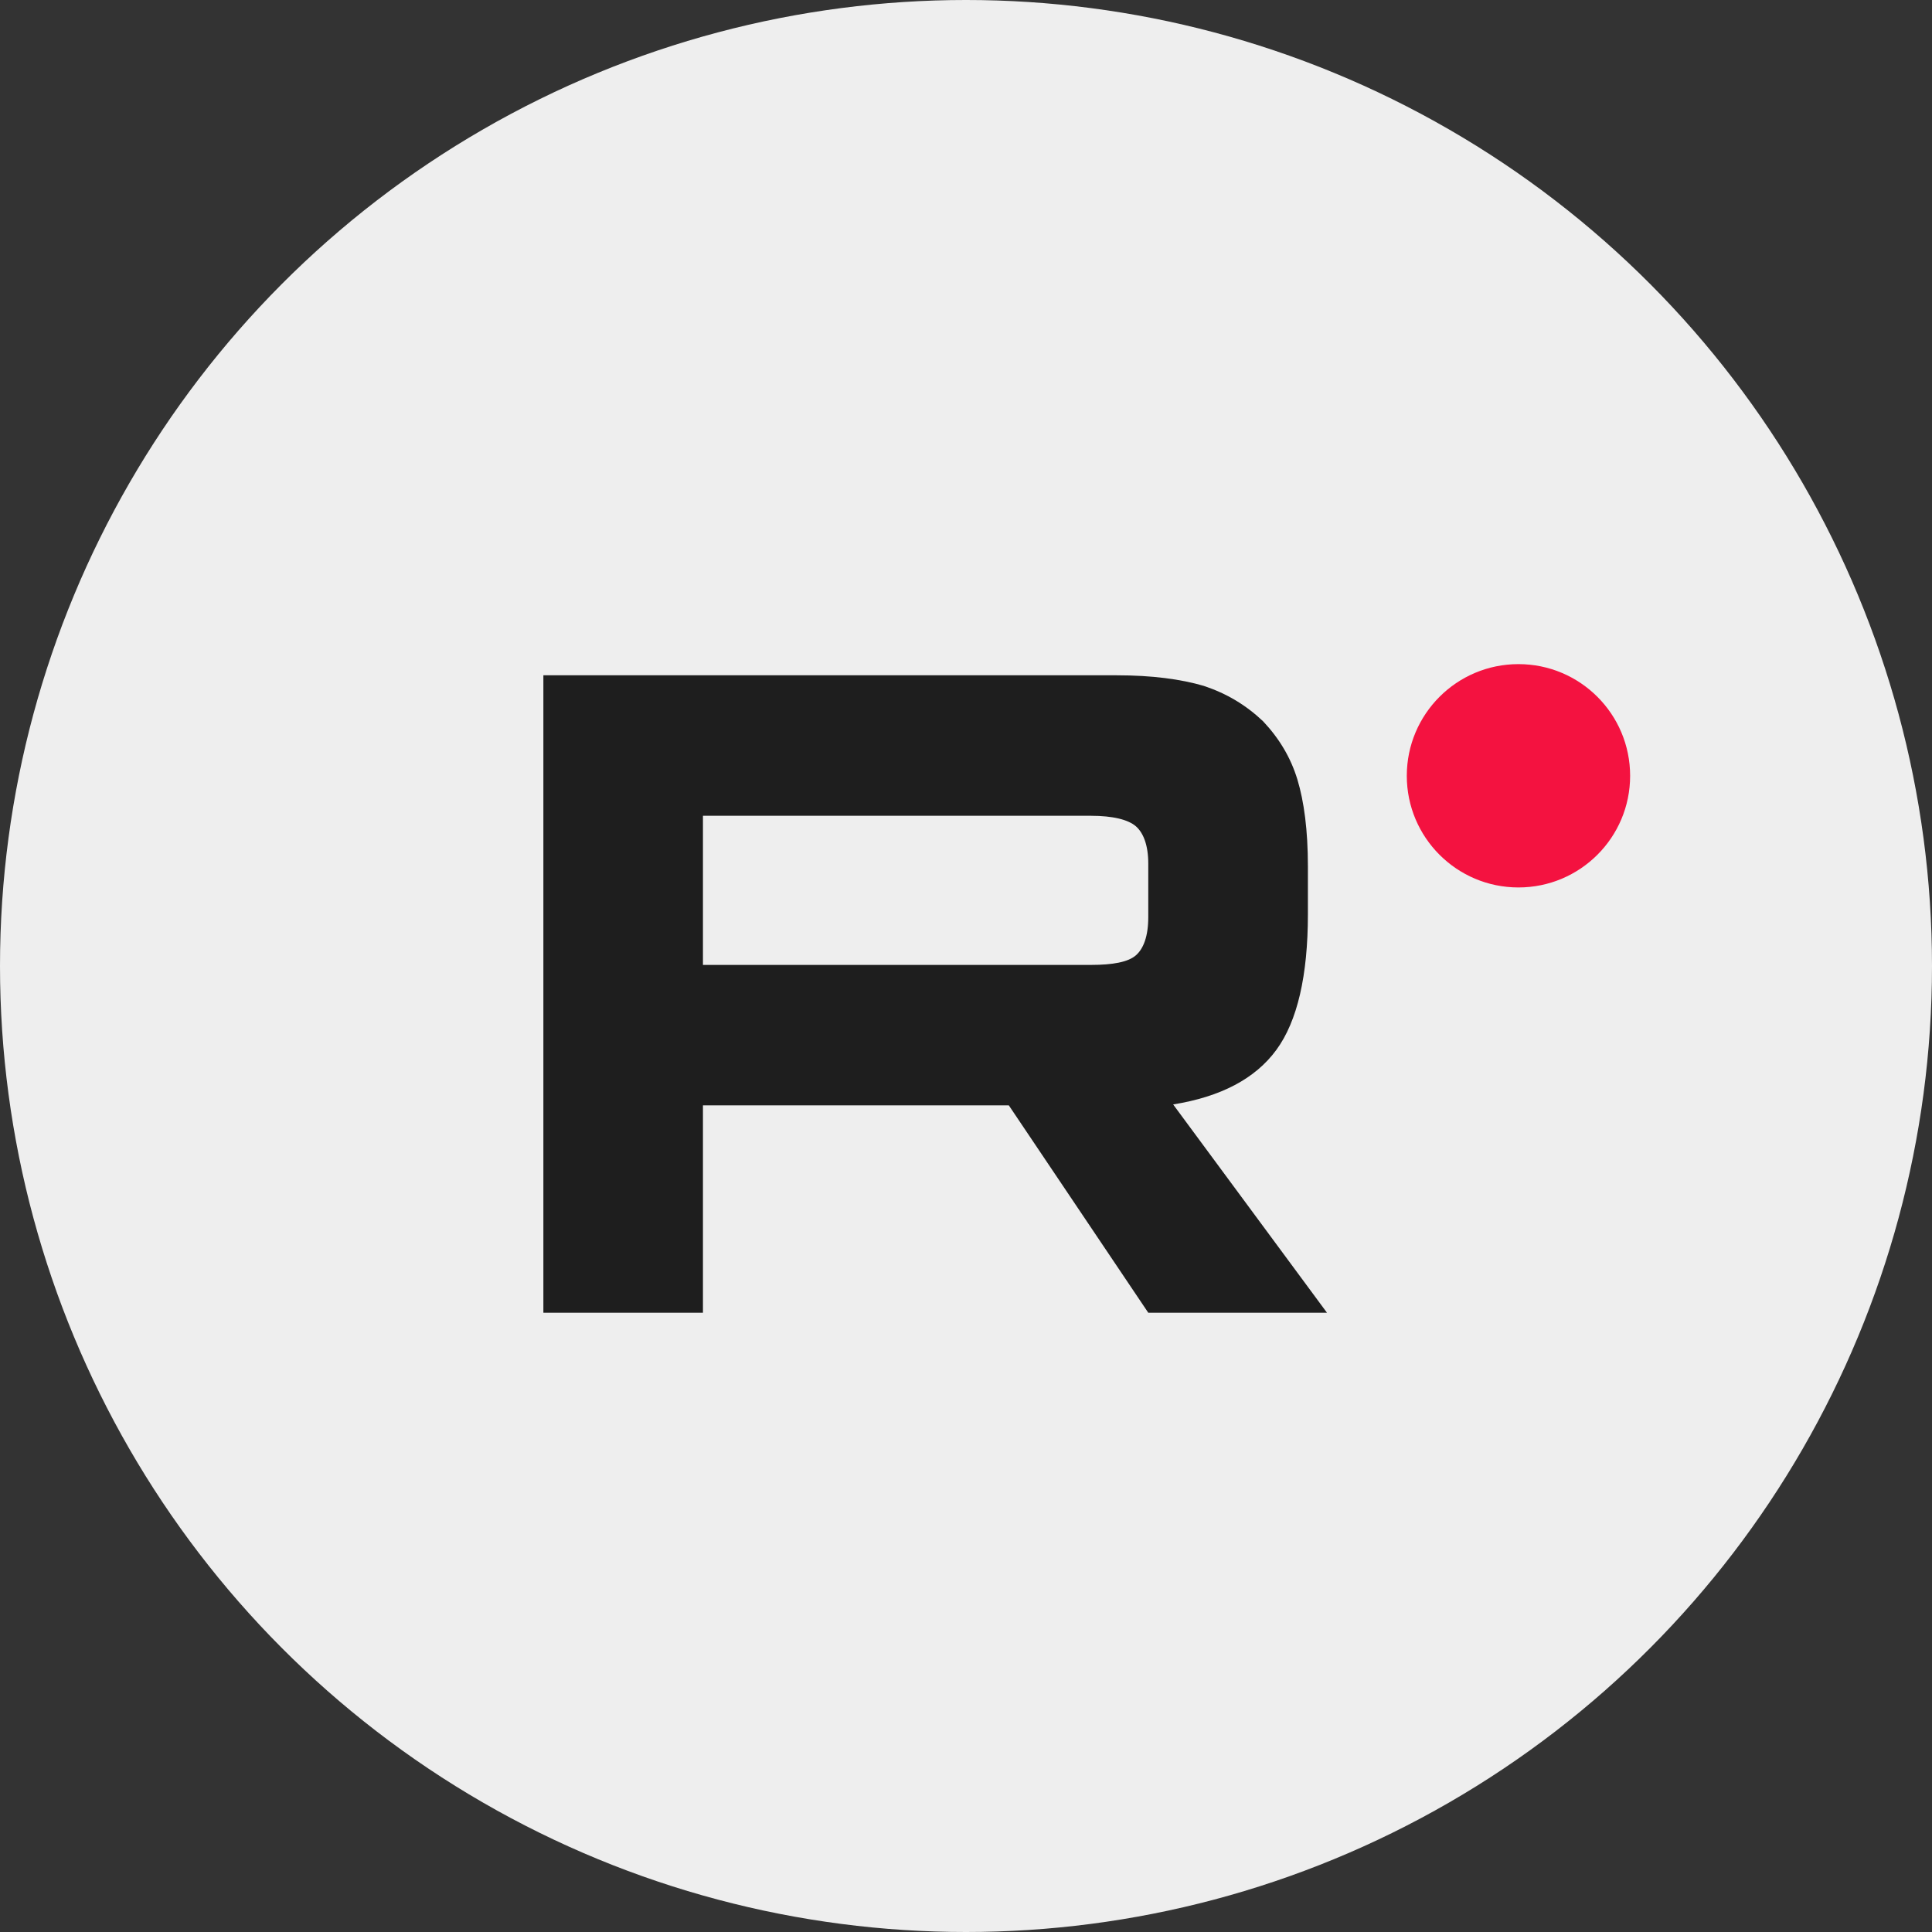
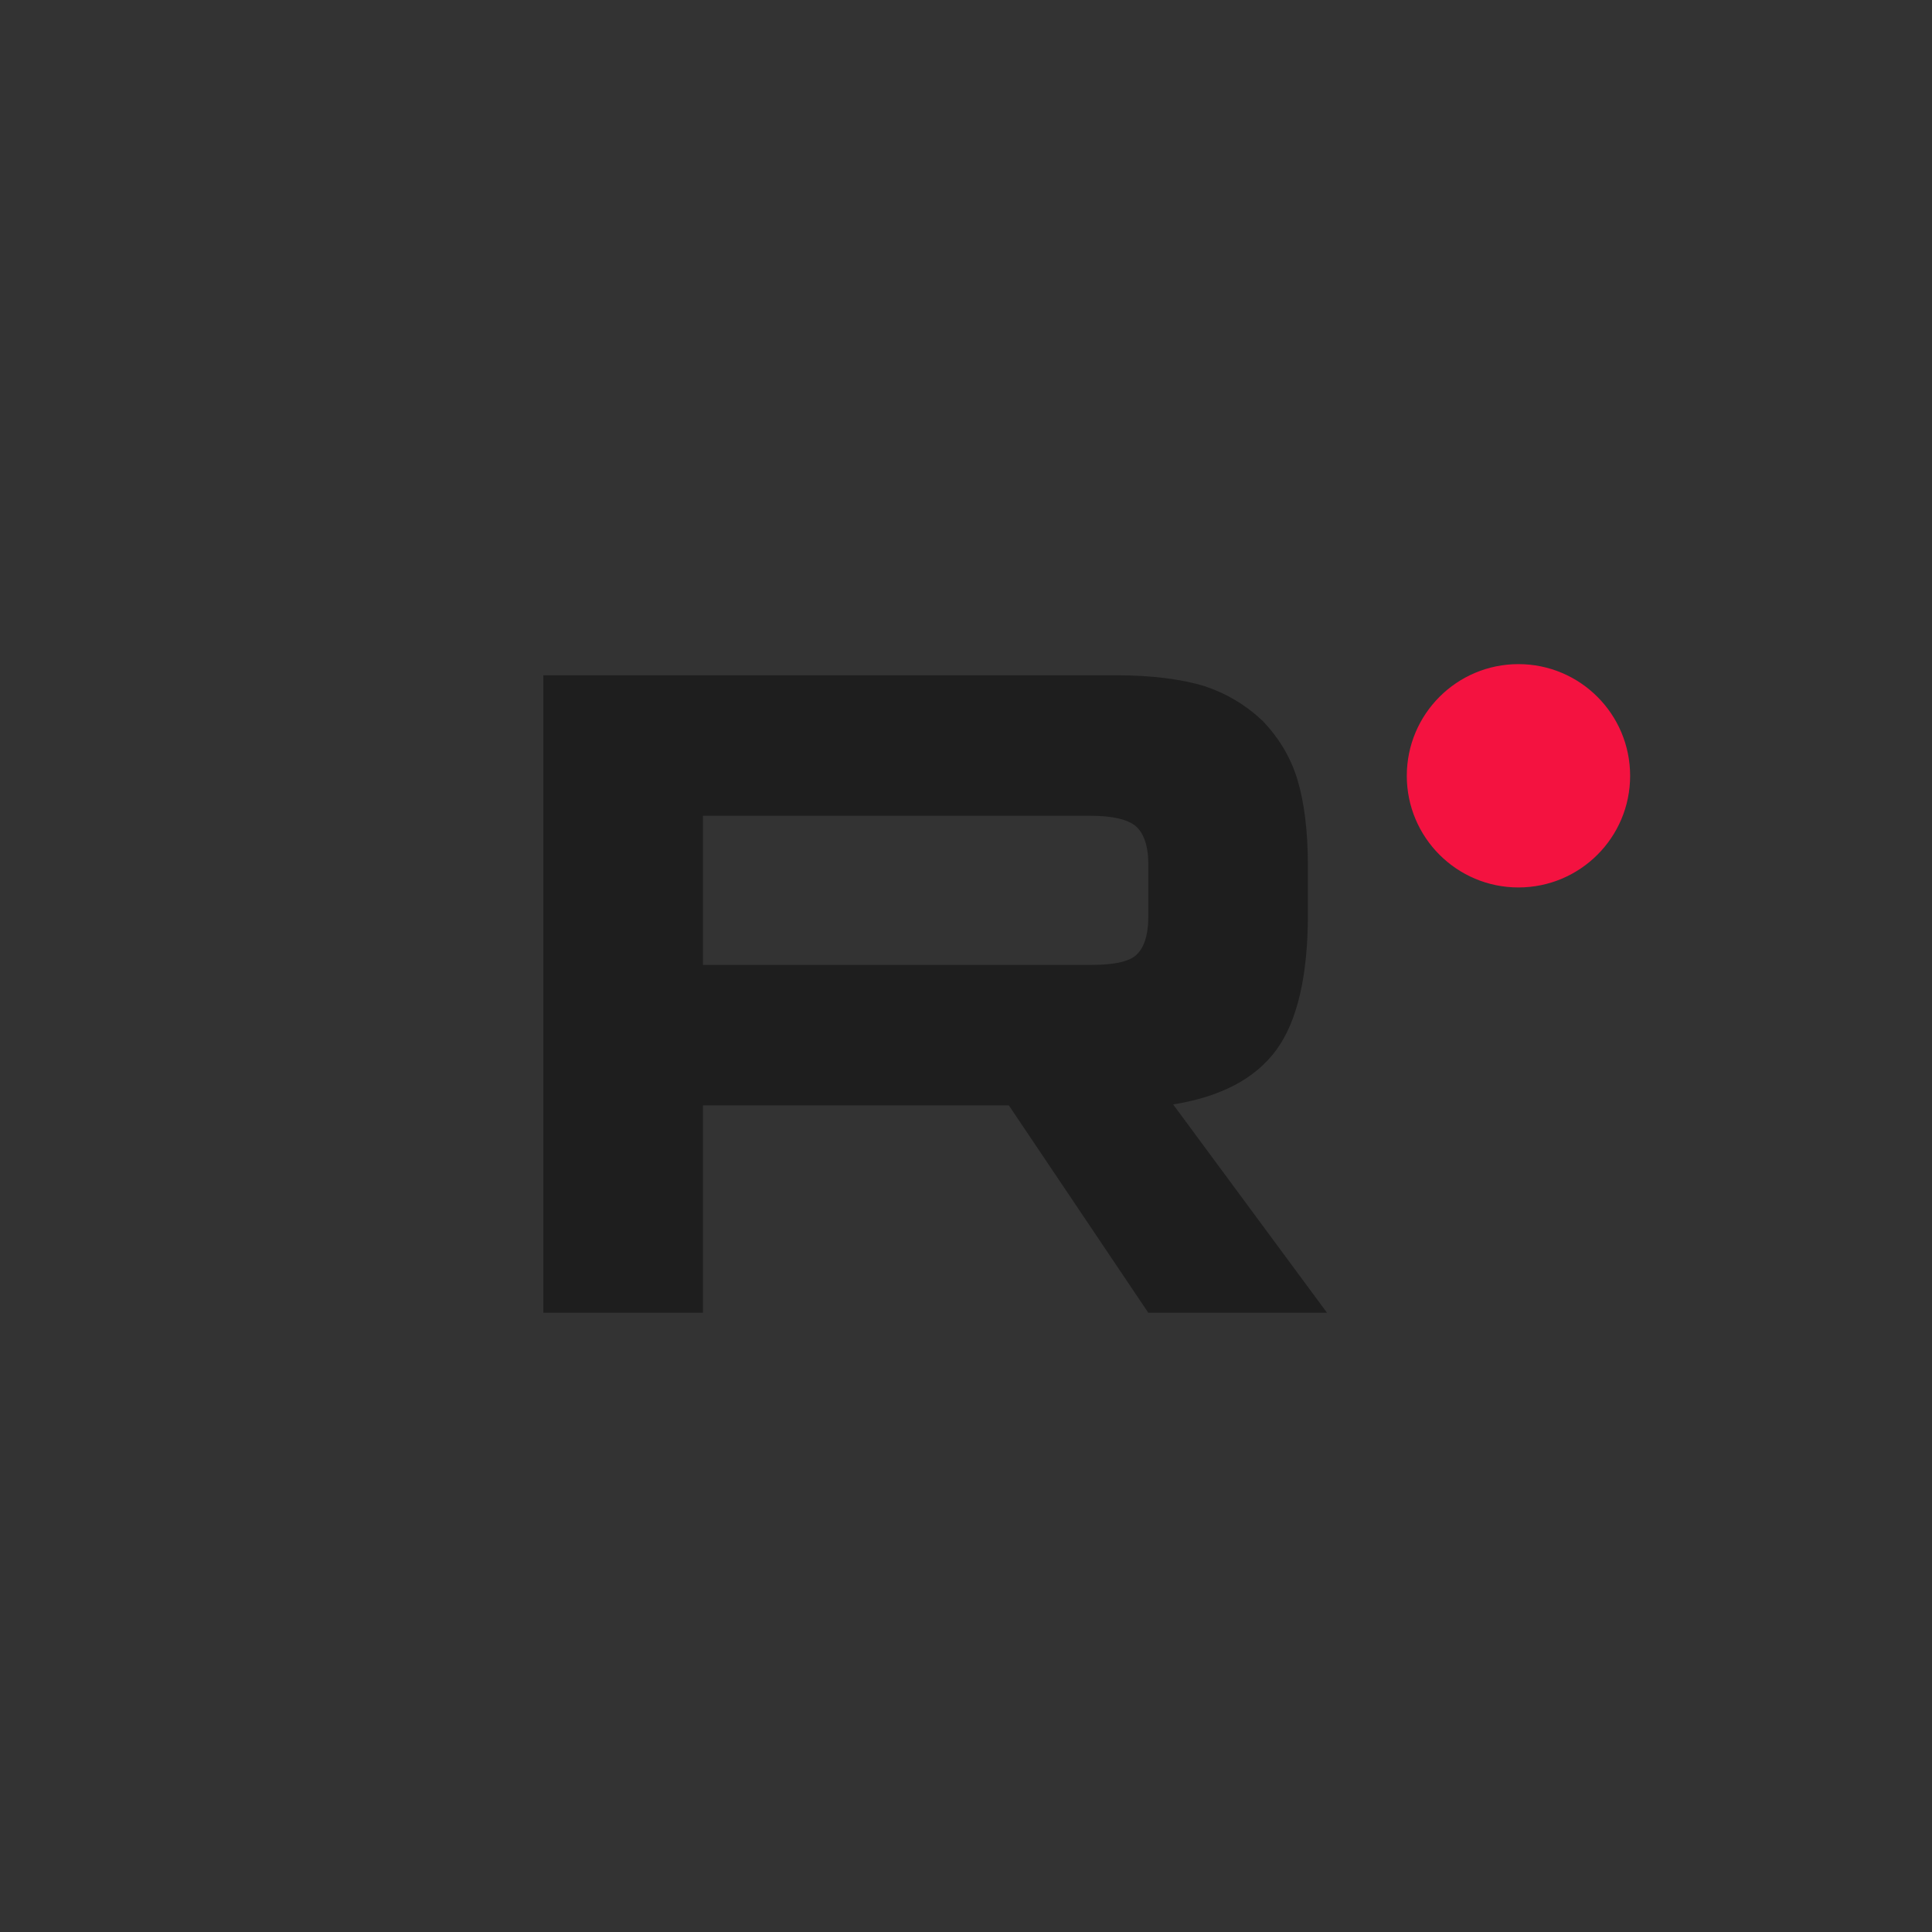
<svg xmlns="http://www.w3.org/2000/svg" width="32" height="32" viewBox="0 0 32 32" fill="none">
  <rect x="0" y="0" width="32" height="32" fill="#333333" stroke="none" />
-   <circle cx="16" cy="16" r="16" fill="#EEEEEE" />
  <path d="M18.497 11.185H9V21.743H11.643V18.308H16.709L19.019 21.743H21.979L19.431 18.293C20.222 18.166 20.792 17.865 21.14 17.39C21.489 16.915 21.663 16.156 21.663 15.143V14.351C21.663 13.75 21.599 13.275 21.489 12.911C21.378 12.547 21.188 12.23 20.919 11.945C20.634 11.676 20.317 11.486 19.937 11.36C19.558 11.249 19.083 11.185 18.497 11.185ZM18.07 15.982H11.643V13.512H18.07C18.434 13.512 18.687 13.576 18.814 13.686C18.94 13.797 19.019 14.003 19.019 14.304V15.19C19.019 15.507 18.94 15.713 18.814 15.823C18.687 15.934 18.434 15.982 18.07 15.982Z" fill="#1E1E1E" />
  <path d="M25.15 14.699C26.172 14.699 27 13.871 27 12.85C27 11.828 26.172 11 25.15 11C24.129 11 23.301 11.828 23.301 12.85C23.301 13.871 24.129 14.699 25.15 14.699Z" fill="#F41240" />
</svg>